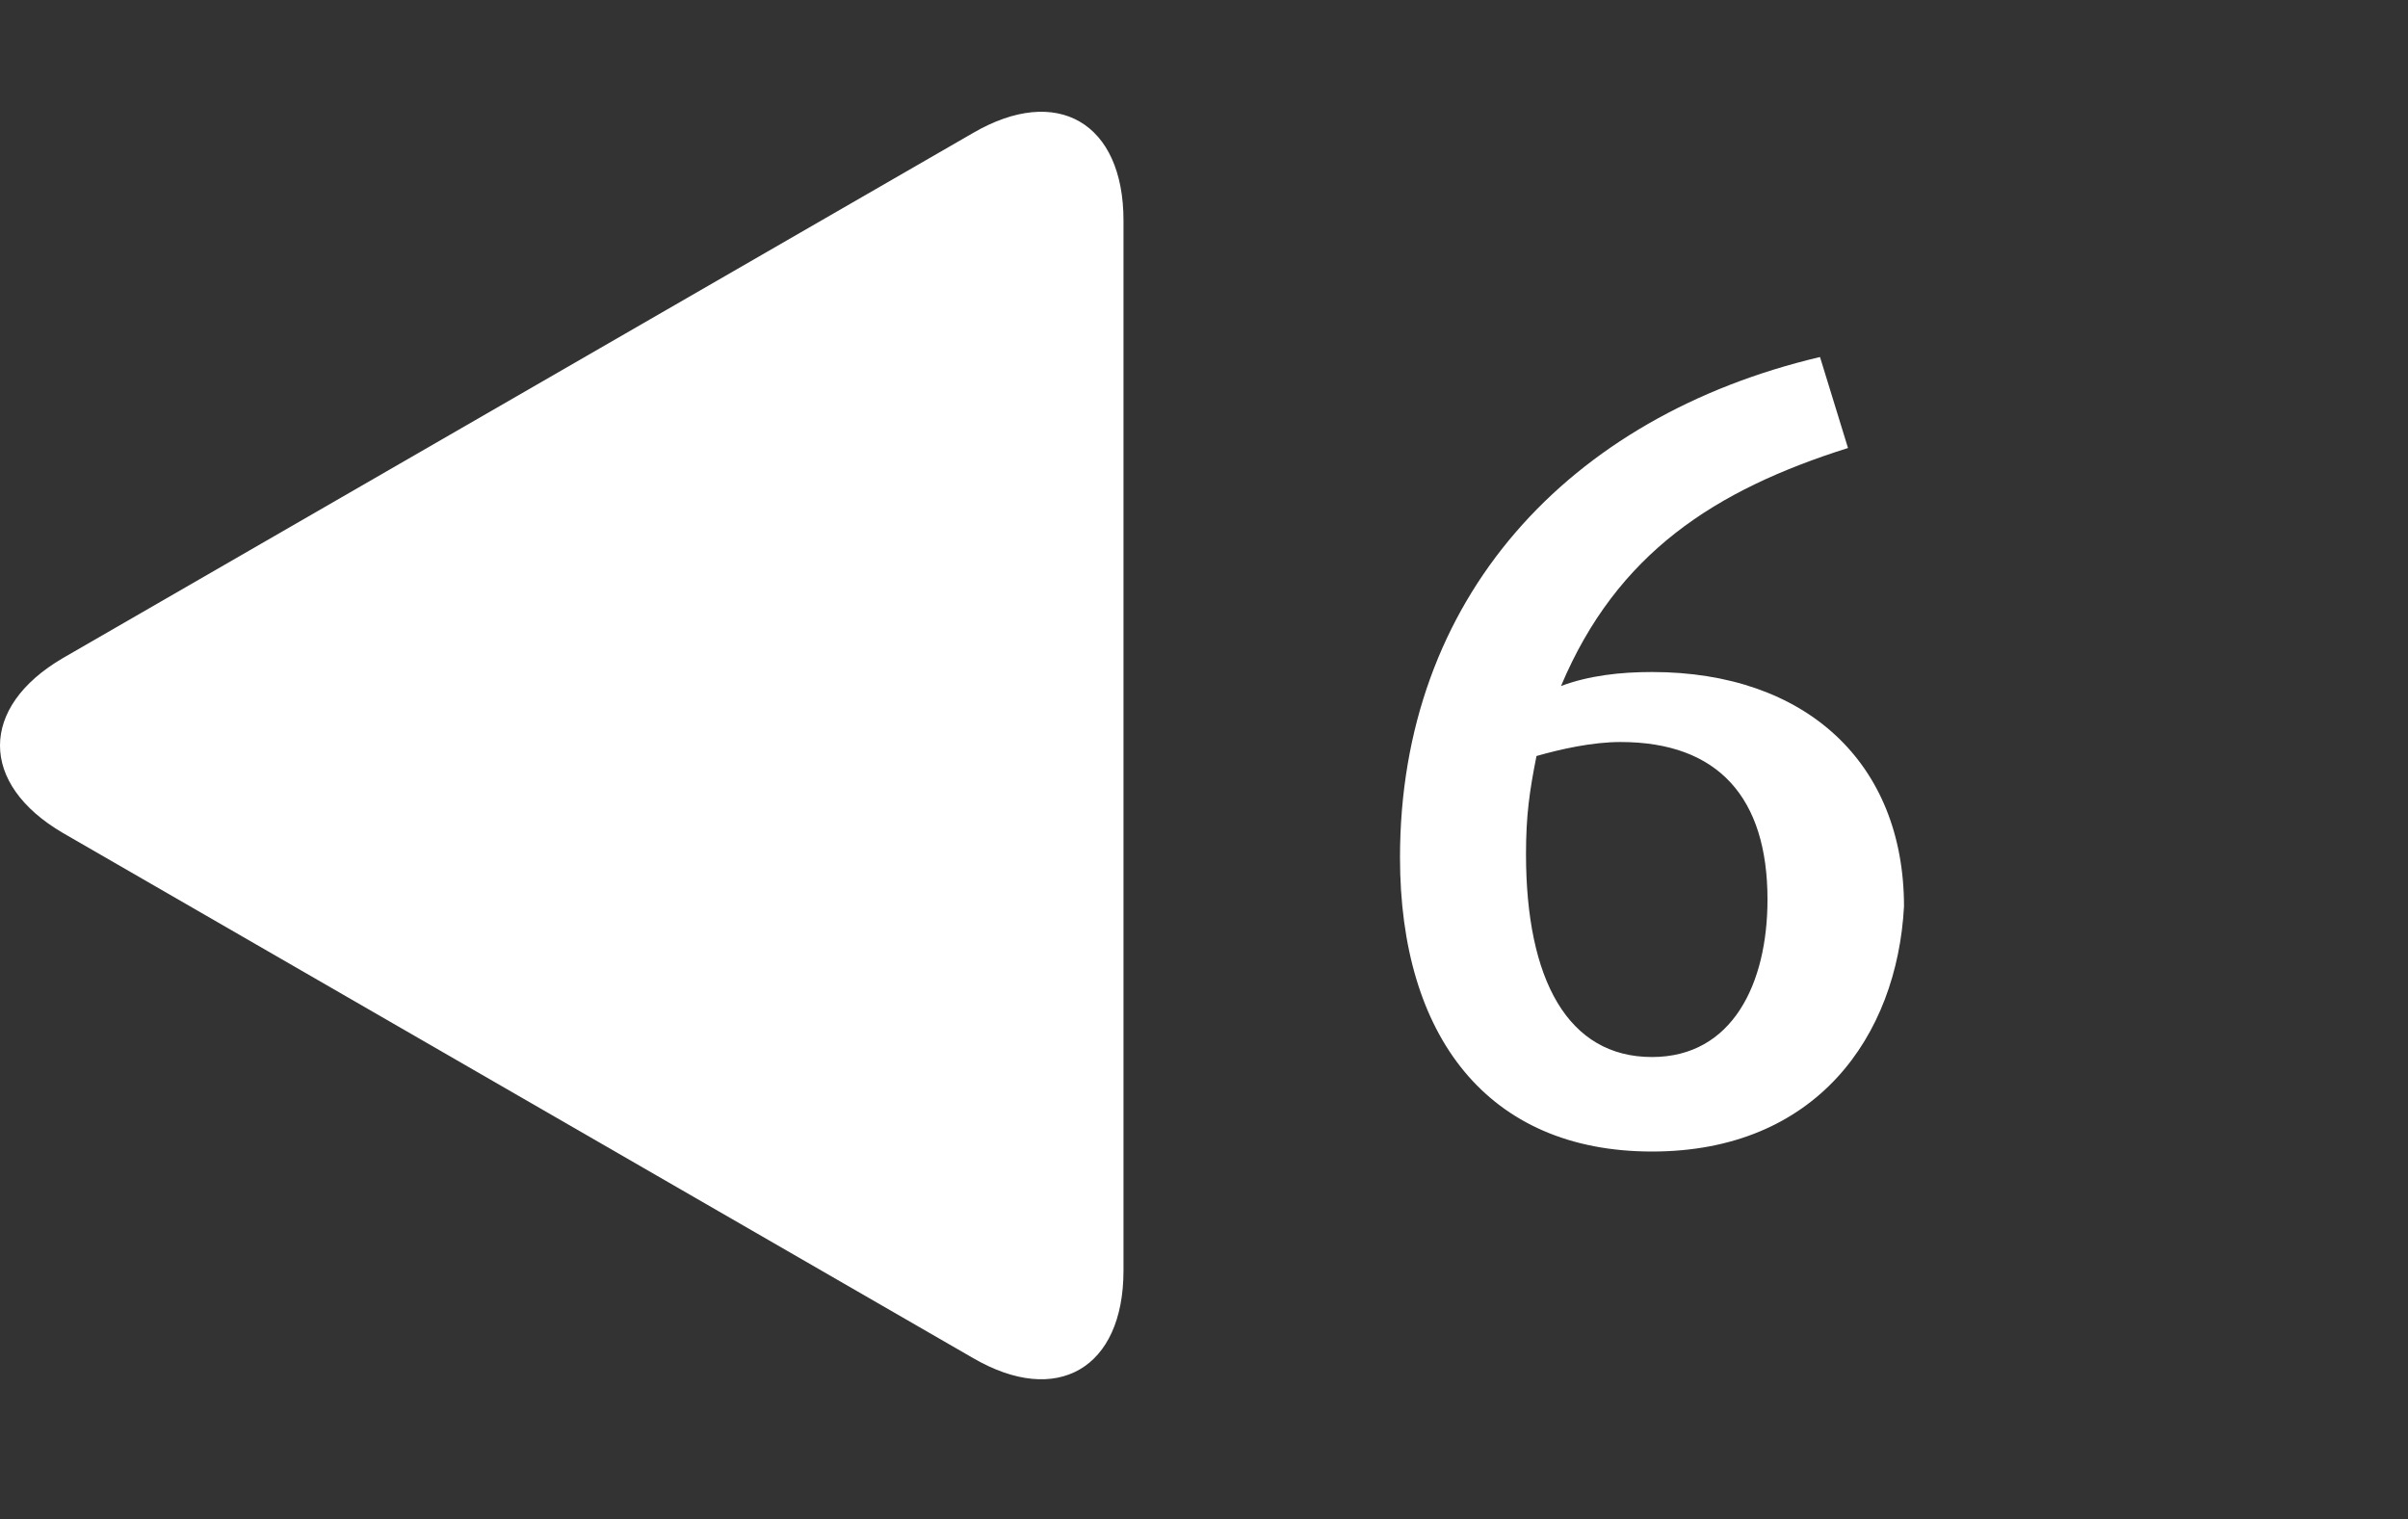
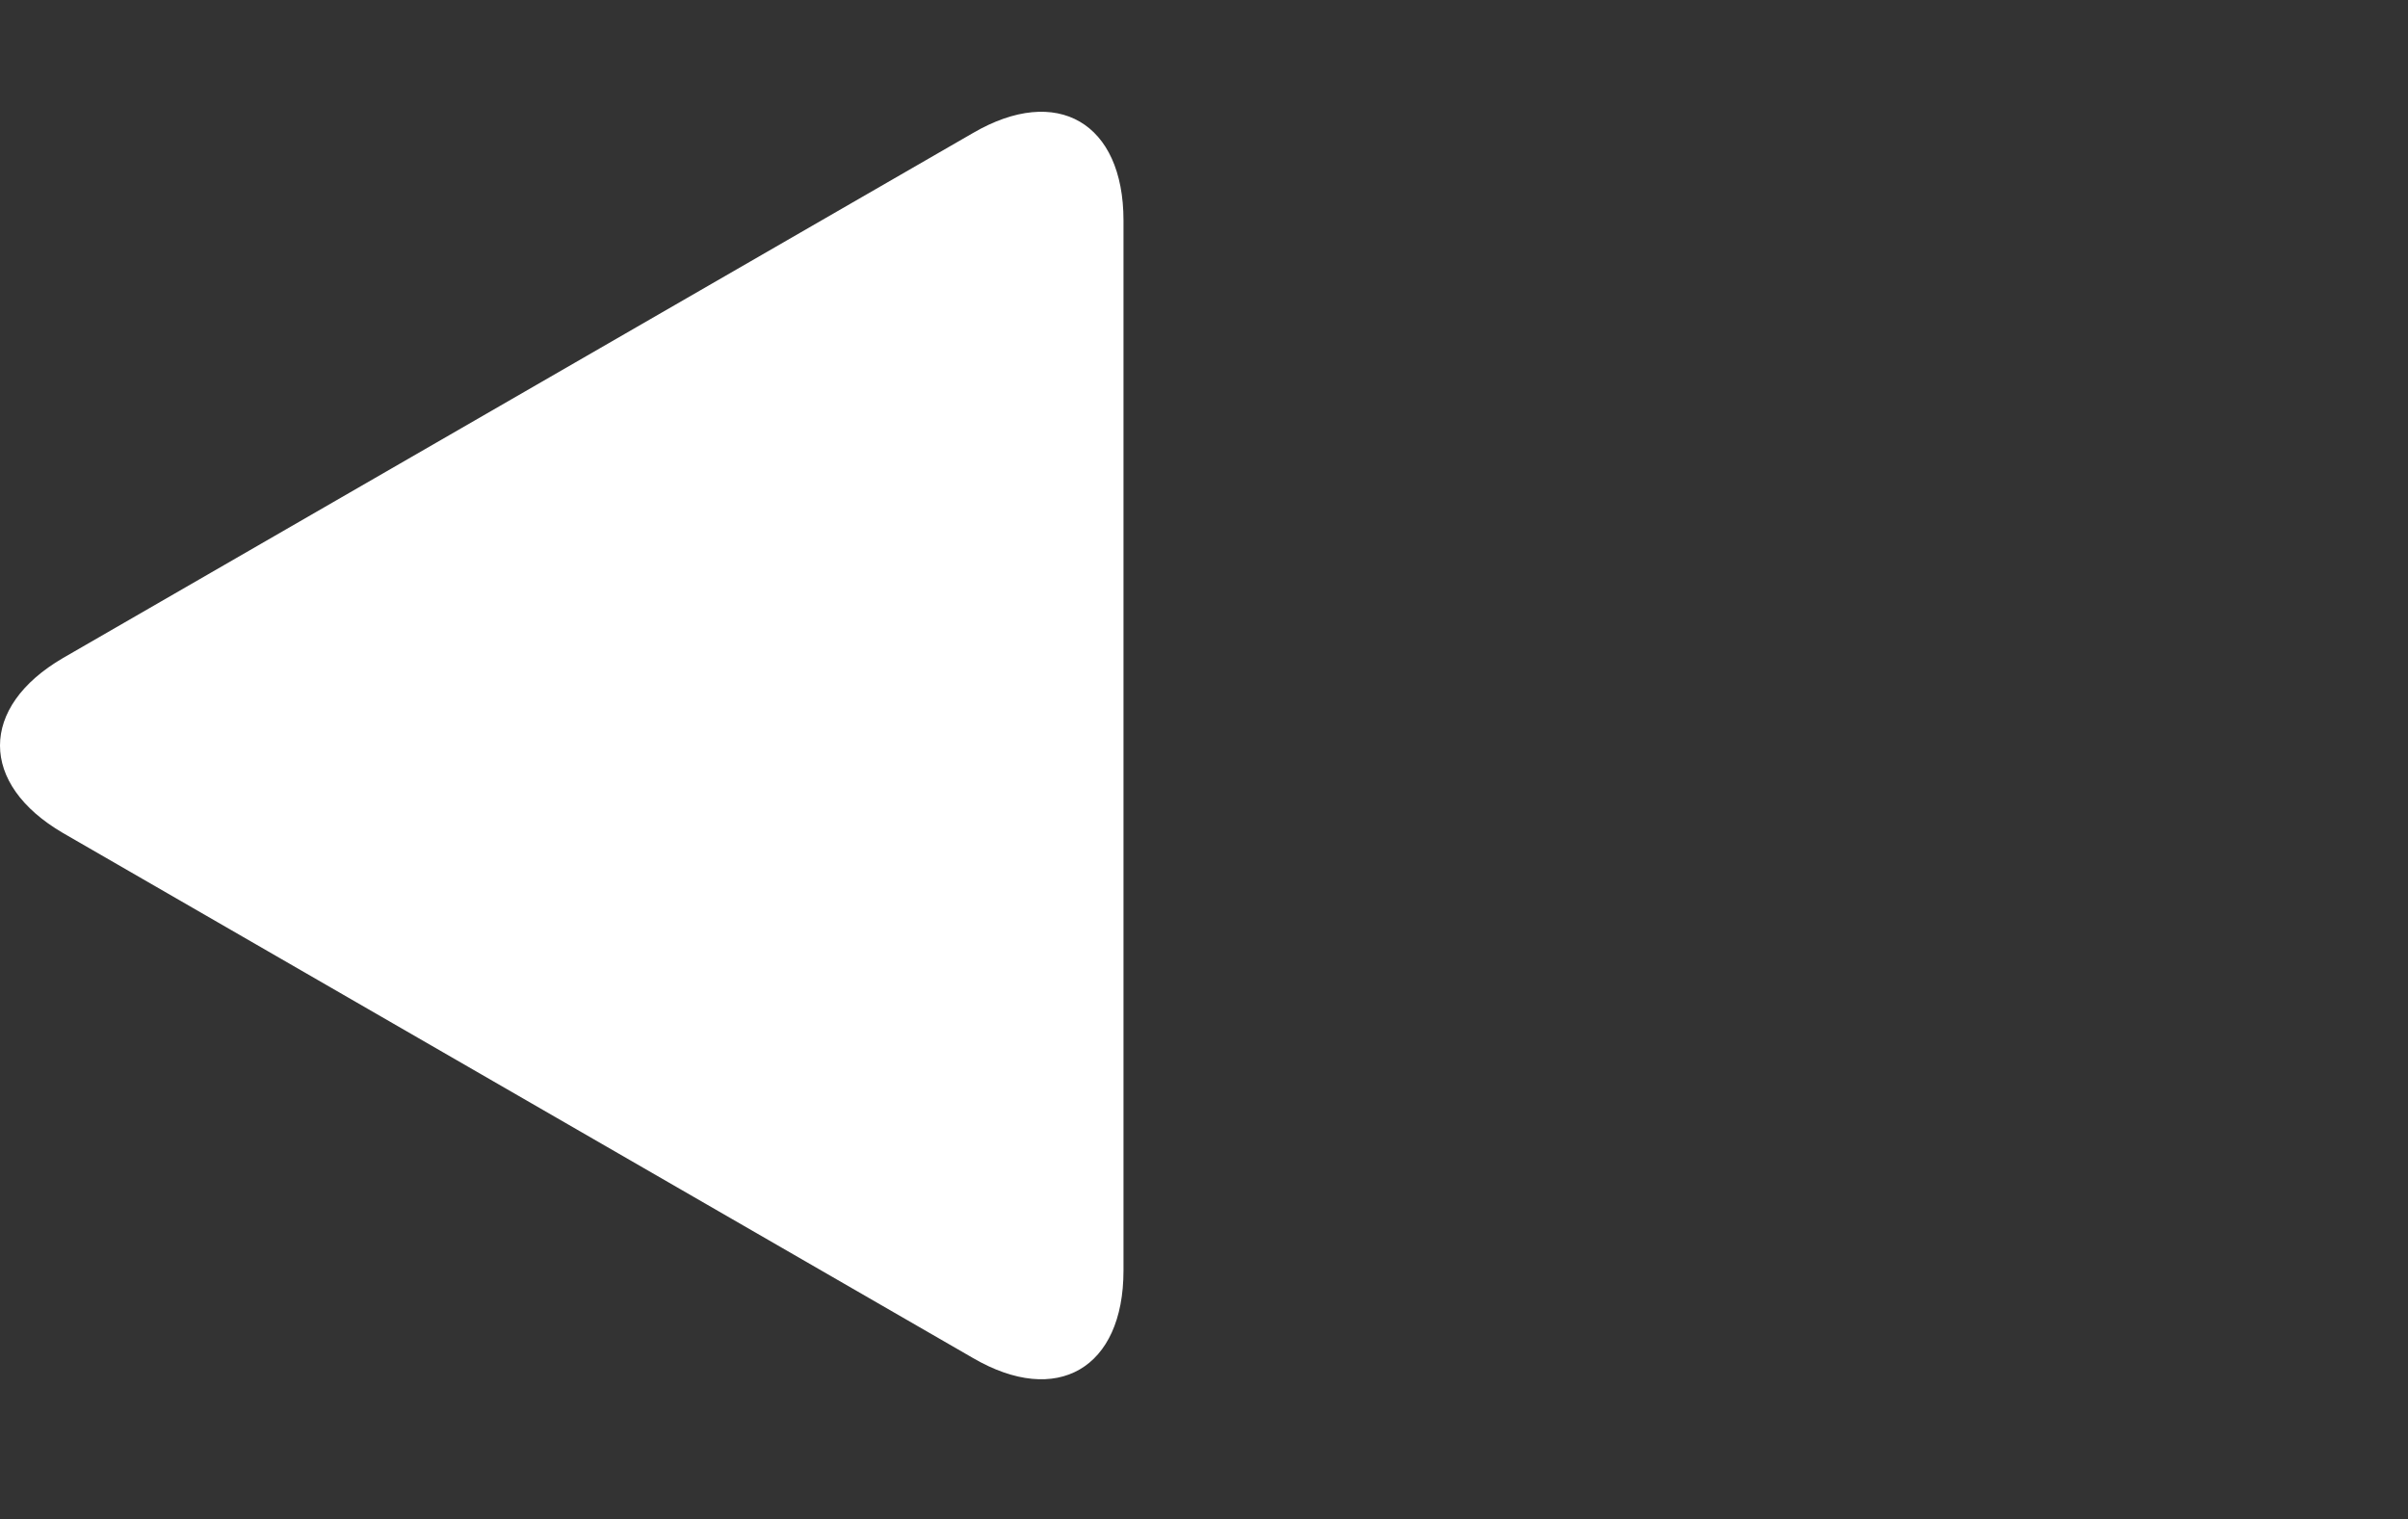
<svg xmlns="http://www.w3.org/2000/svg" version="1.1" id="Laag_1" x="0px" y="0px" viewBox="0 0 68.8 43.4" style="enable-background:new 0 0 68.8 43.4;" xml:space="preserve" width="68.8" height="43.4">
  <rect x="0" y="0" width="68.8" height="43.4" fill="#333333" stroke="none" />
  <style type="text/css">
	.st0{fill:#FFFFFF;}
	.st1{fill:none;}
</style>
  <g>
    <path class="st0" d="M1.8,18.8c-2.4,1.4-2.4,3.6,0,5l26,15c2.4,1.4,4.3,0.3,4.3-2.5v-30c0-2.8-1.9-3.9-4.3-2.5L1.8,18.8z" />
  </g>
  <g>
-     <rect x="38.3" y="7.4" class="st1" width="33.4" height="28.7" />
-     <path class="st0" d="M47.2,32.9c-4.7,0-7.2-3.3-7.2-8.4c0-7.4,4.8-12.6,12-14.3l0.8,2.6c-3.8,1.2-6.6,3-8.2,6.8   c0.8-0.3,1.7-0.4,2.6-0.4c4.4,0,7.2,2.6,7.2,6.7C54.2,29.6,51.9,32.9,47.2,32.9z M46.3,21.2c-0.8,0-1.7,0.2-2.4,0.4   c-0.2,1-0.3,1.7-0.3,2.8c0,3.6,1.2,5.8,3.6,5.8c2.3,0,3.3-2.1,3.3-4.5C50.5,22.8,49.1,21.2,46.3,21.2z" />
-   </g>
+     </g>
</svg>